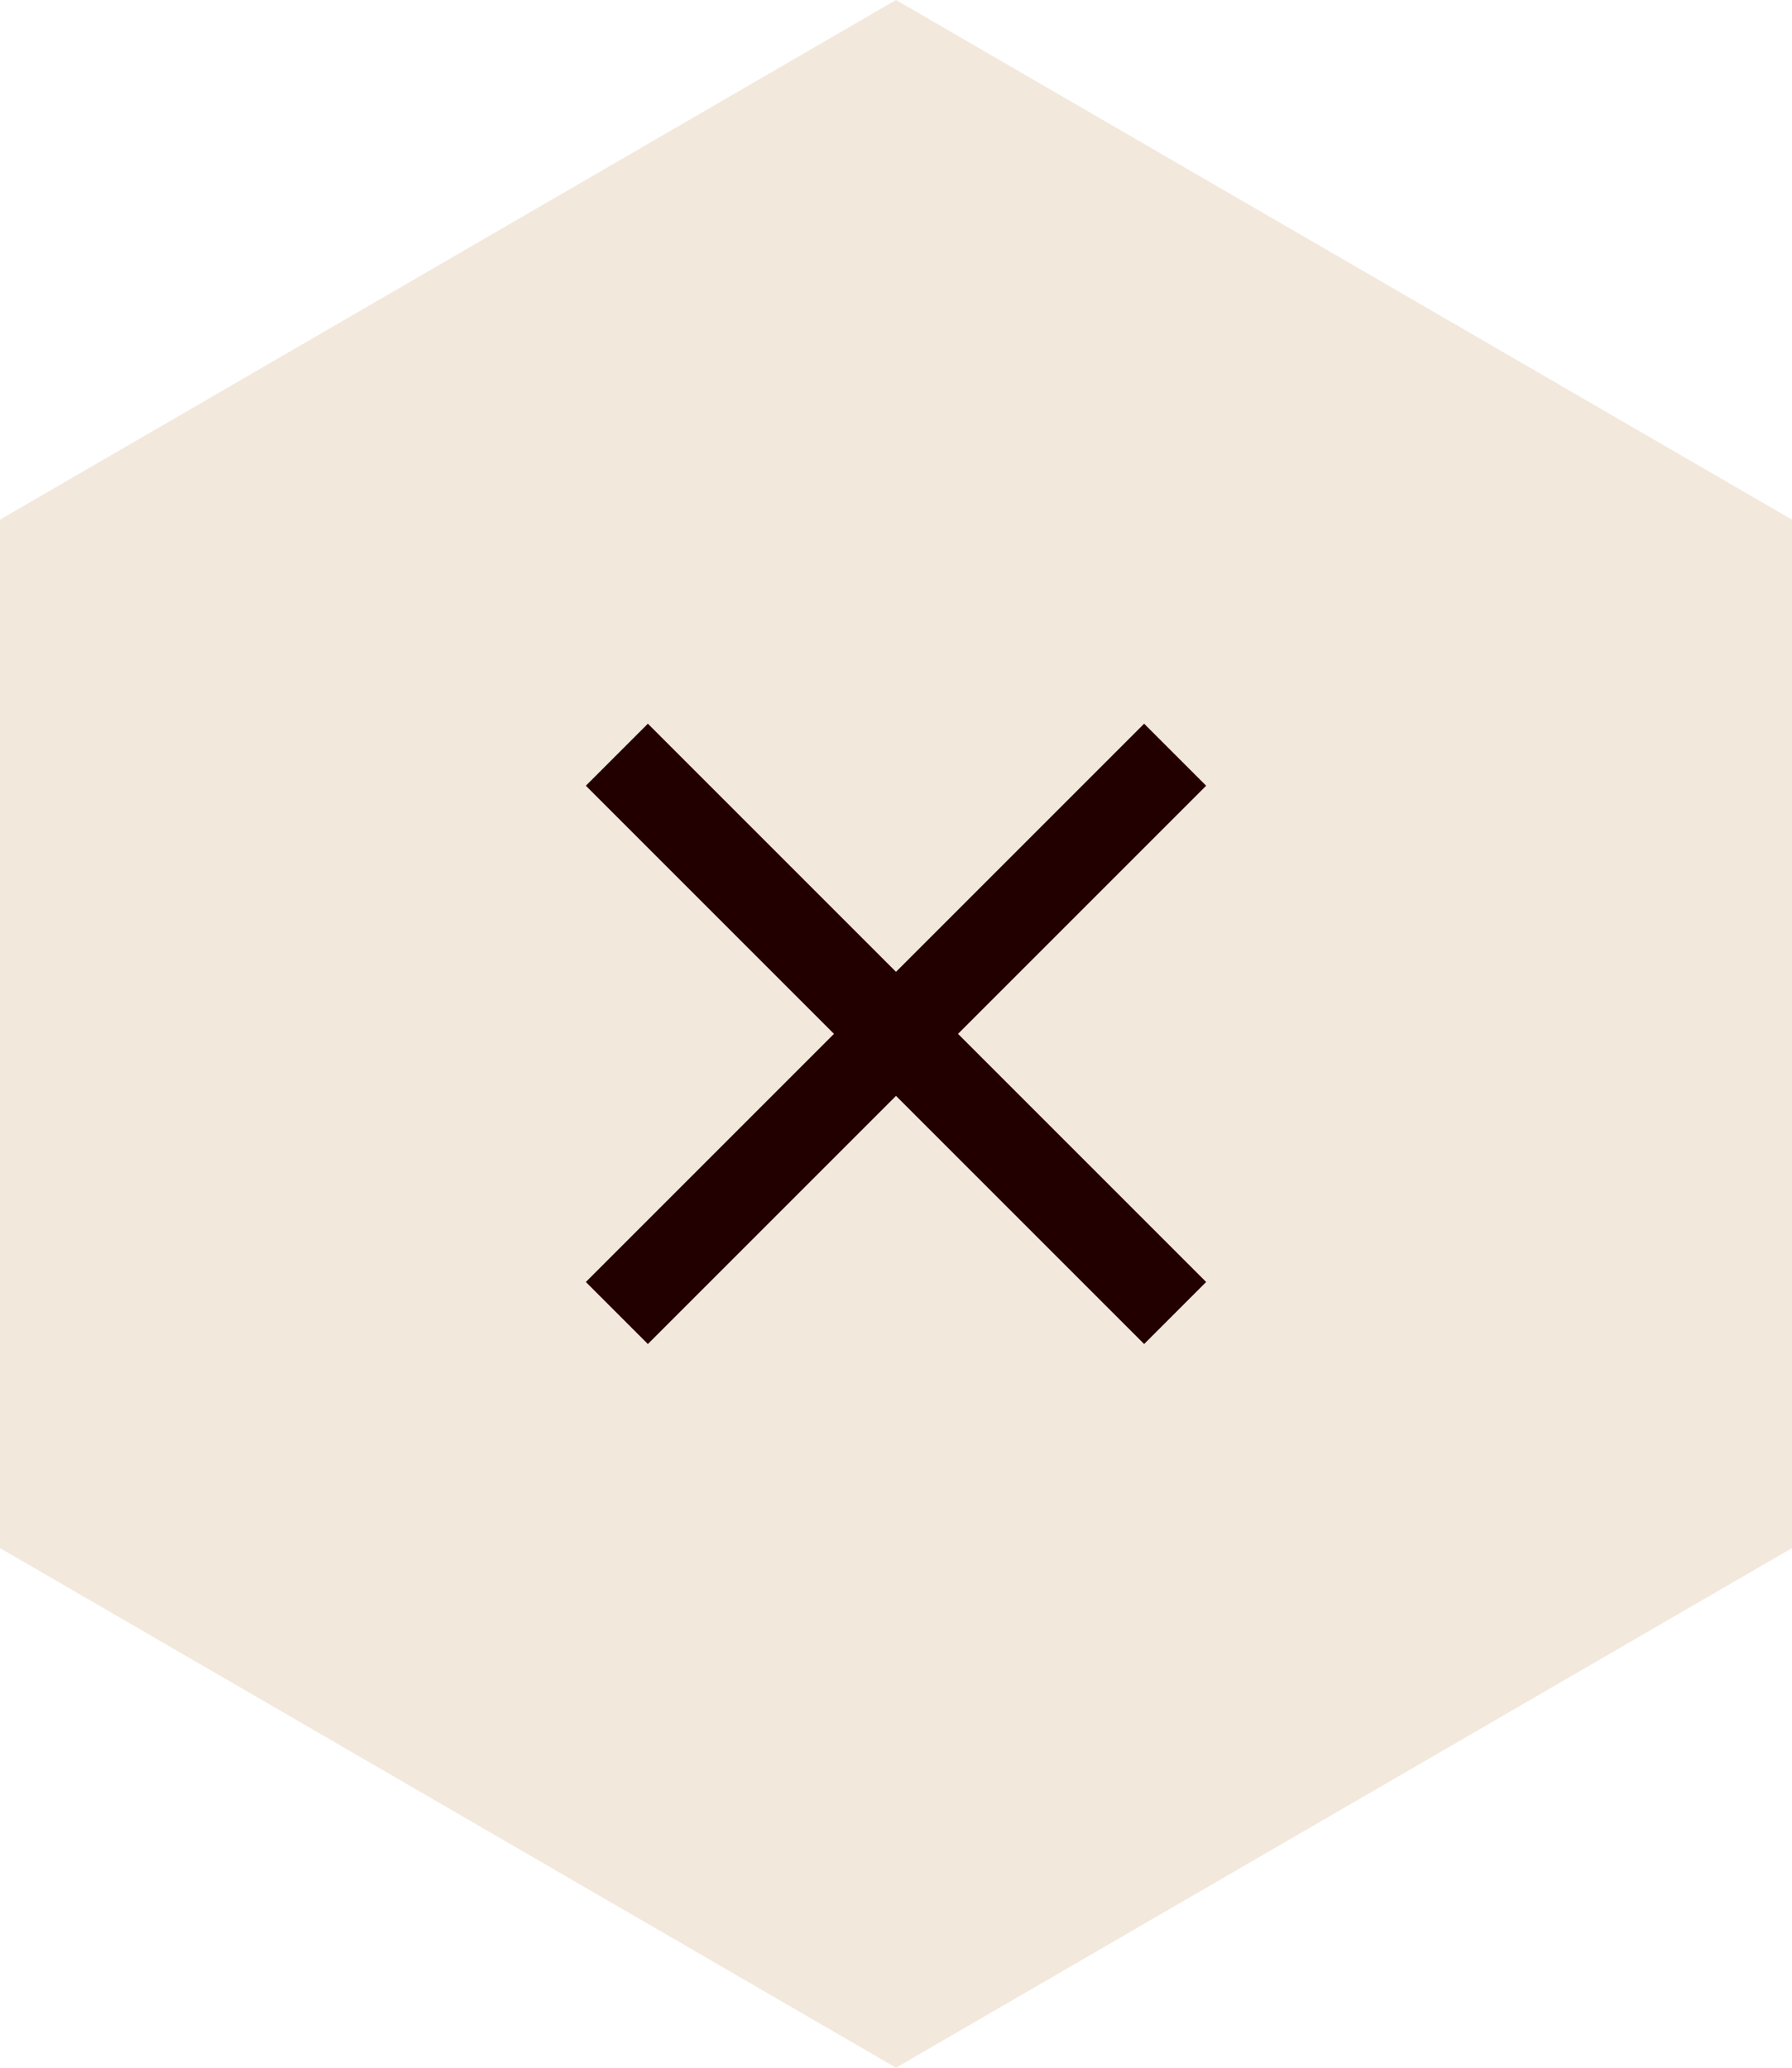
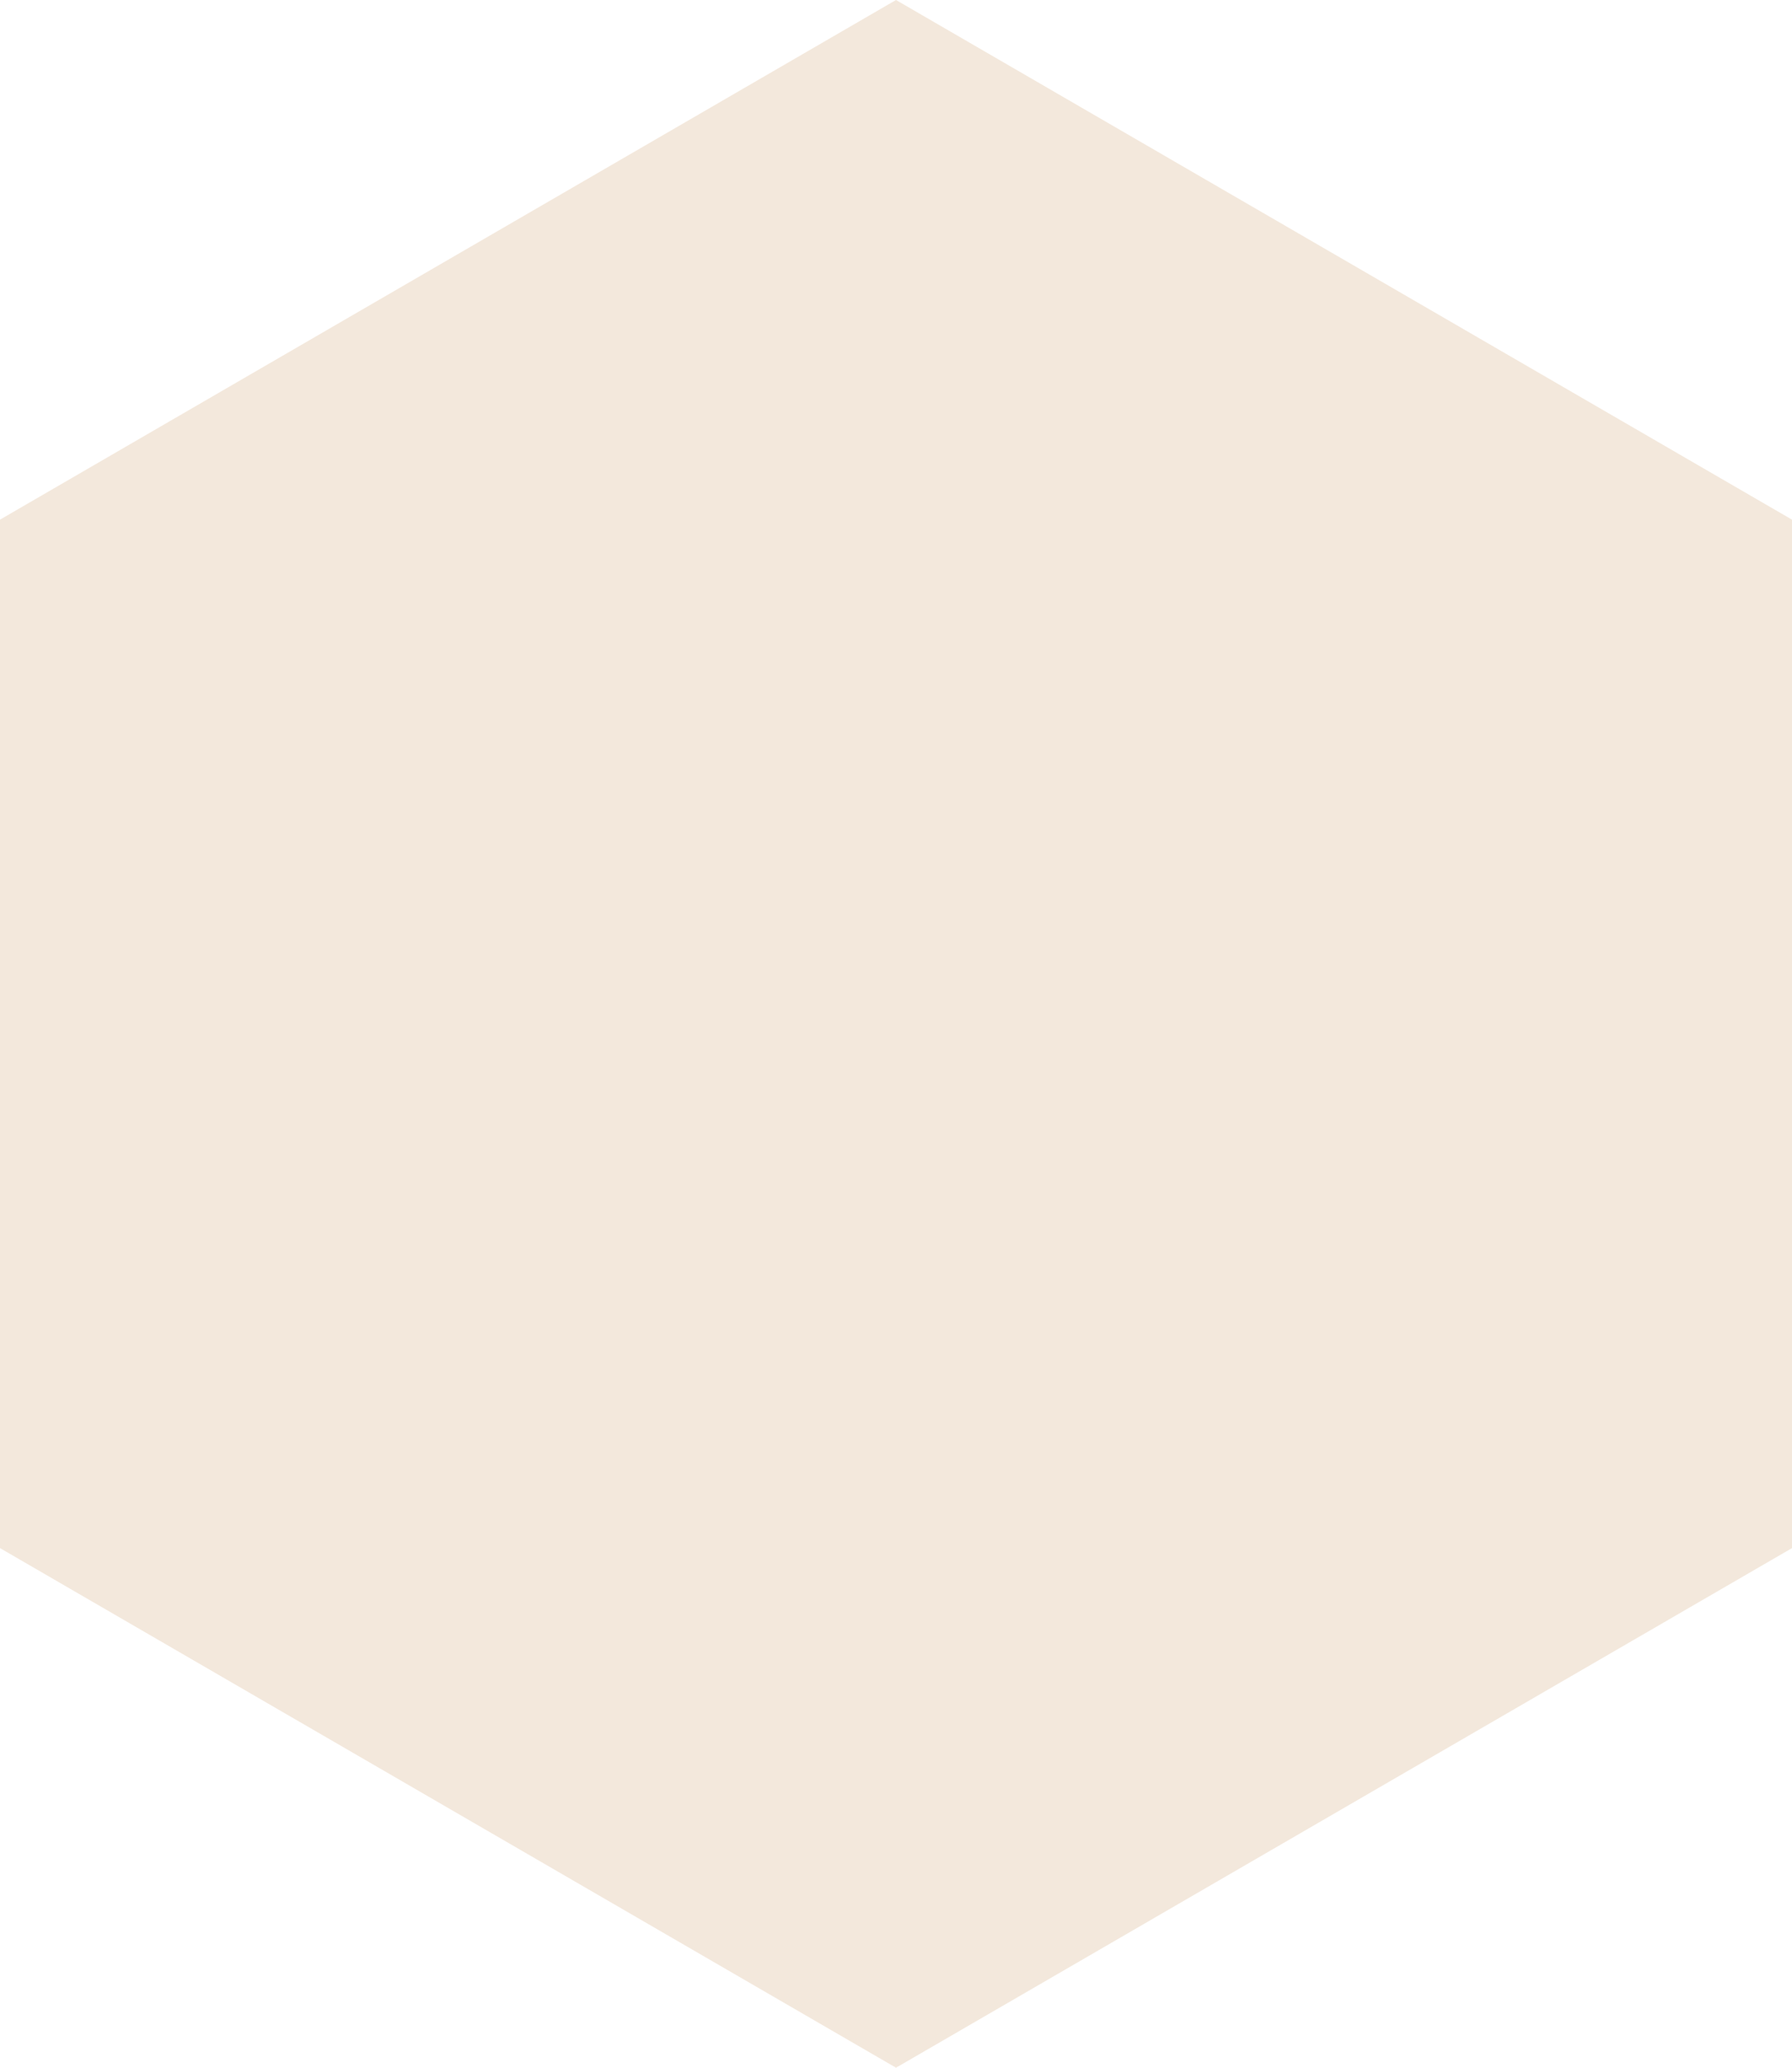
<svg xmlns="http://www.w3.org/2000/svg" width="52" height="60" viewBox="0 0 52 60" fill="none">
  <path fill-rule="evenodd" clip-rule="evenodd" d="M0 15.079L26 0L52 15.079V44.922L26 60L0 44.922V15.079Z" fill="#F3E8DC" />
-   <path d="M35 22.8L33.2 21L26 28.2L18.8 21L17 22.8L24.2 30L17 37.2L18.8 39L26 31.8L33.2 39L35 37.2L27.8 30L35 22.8Z" fill="#230000" />
</svg>